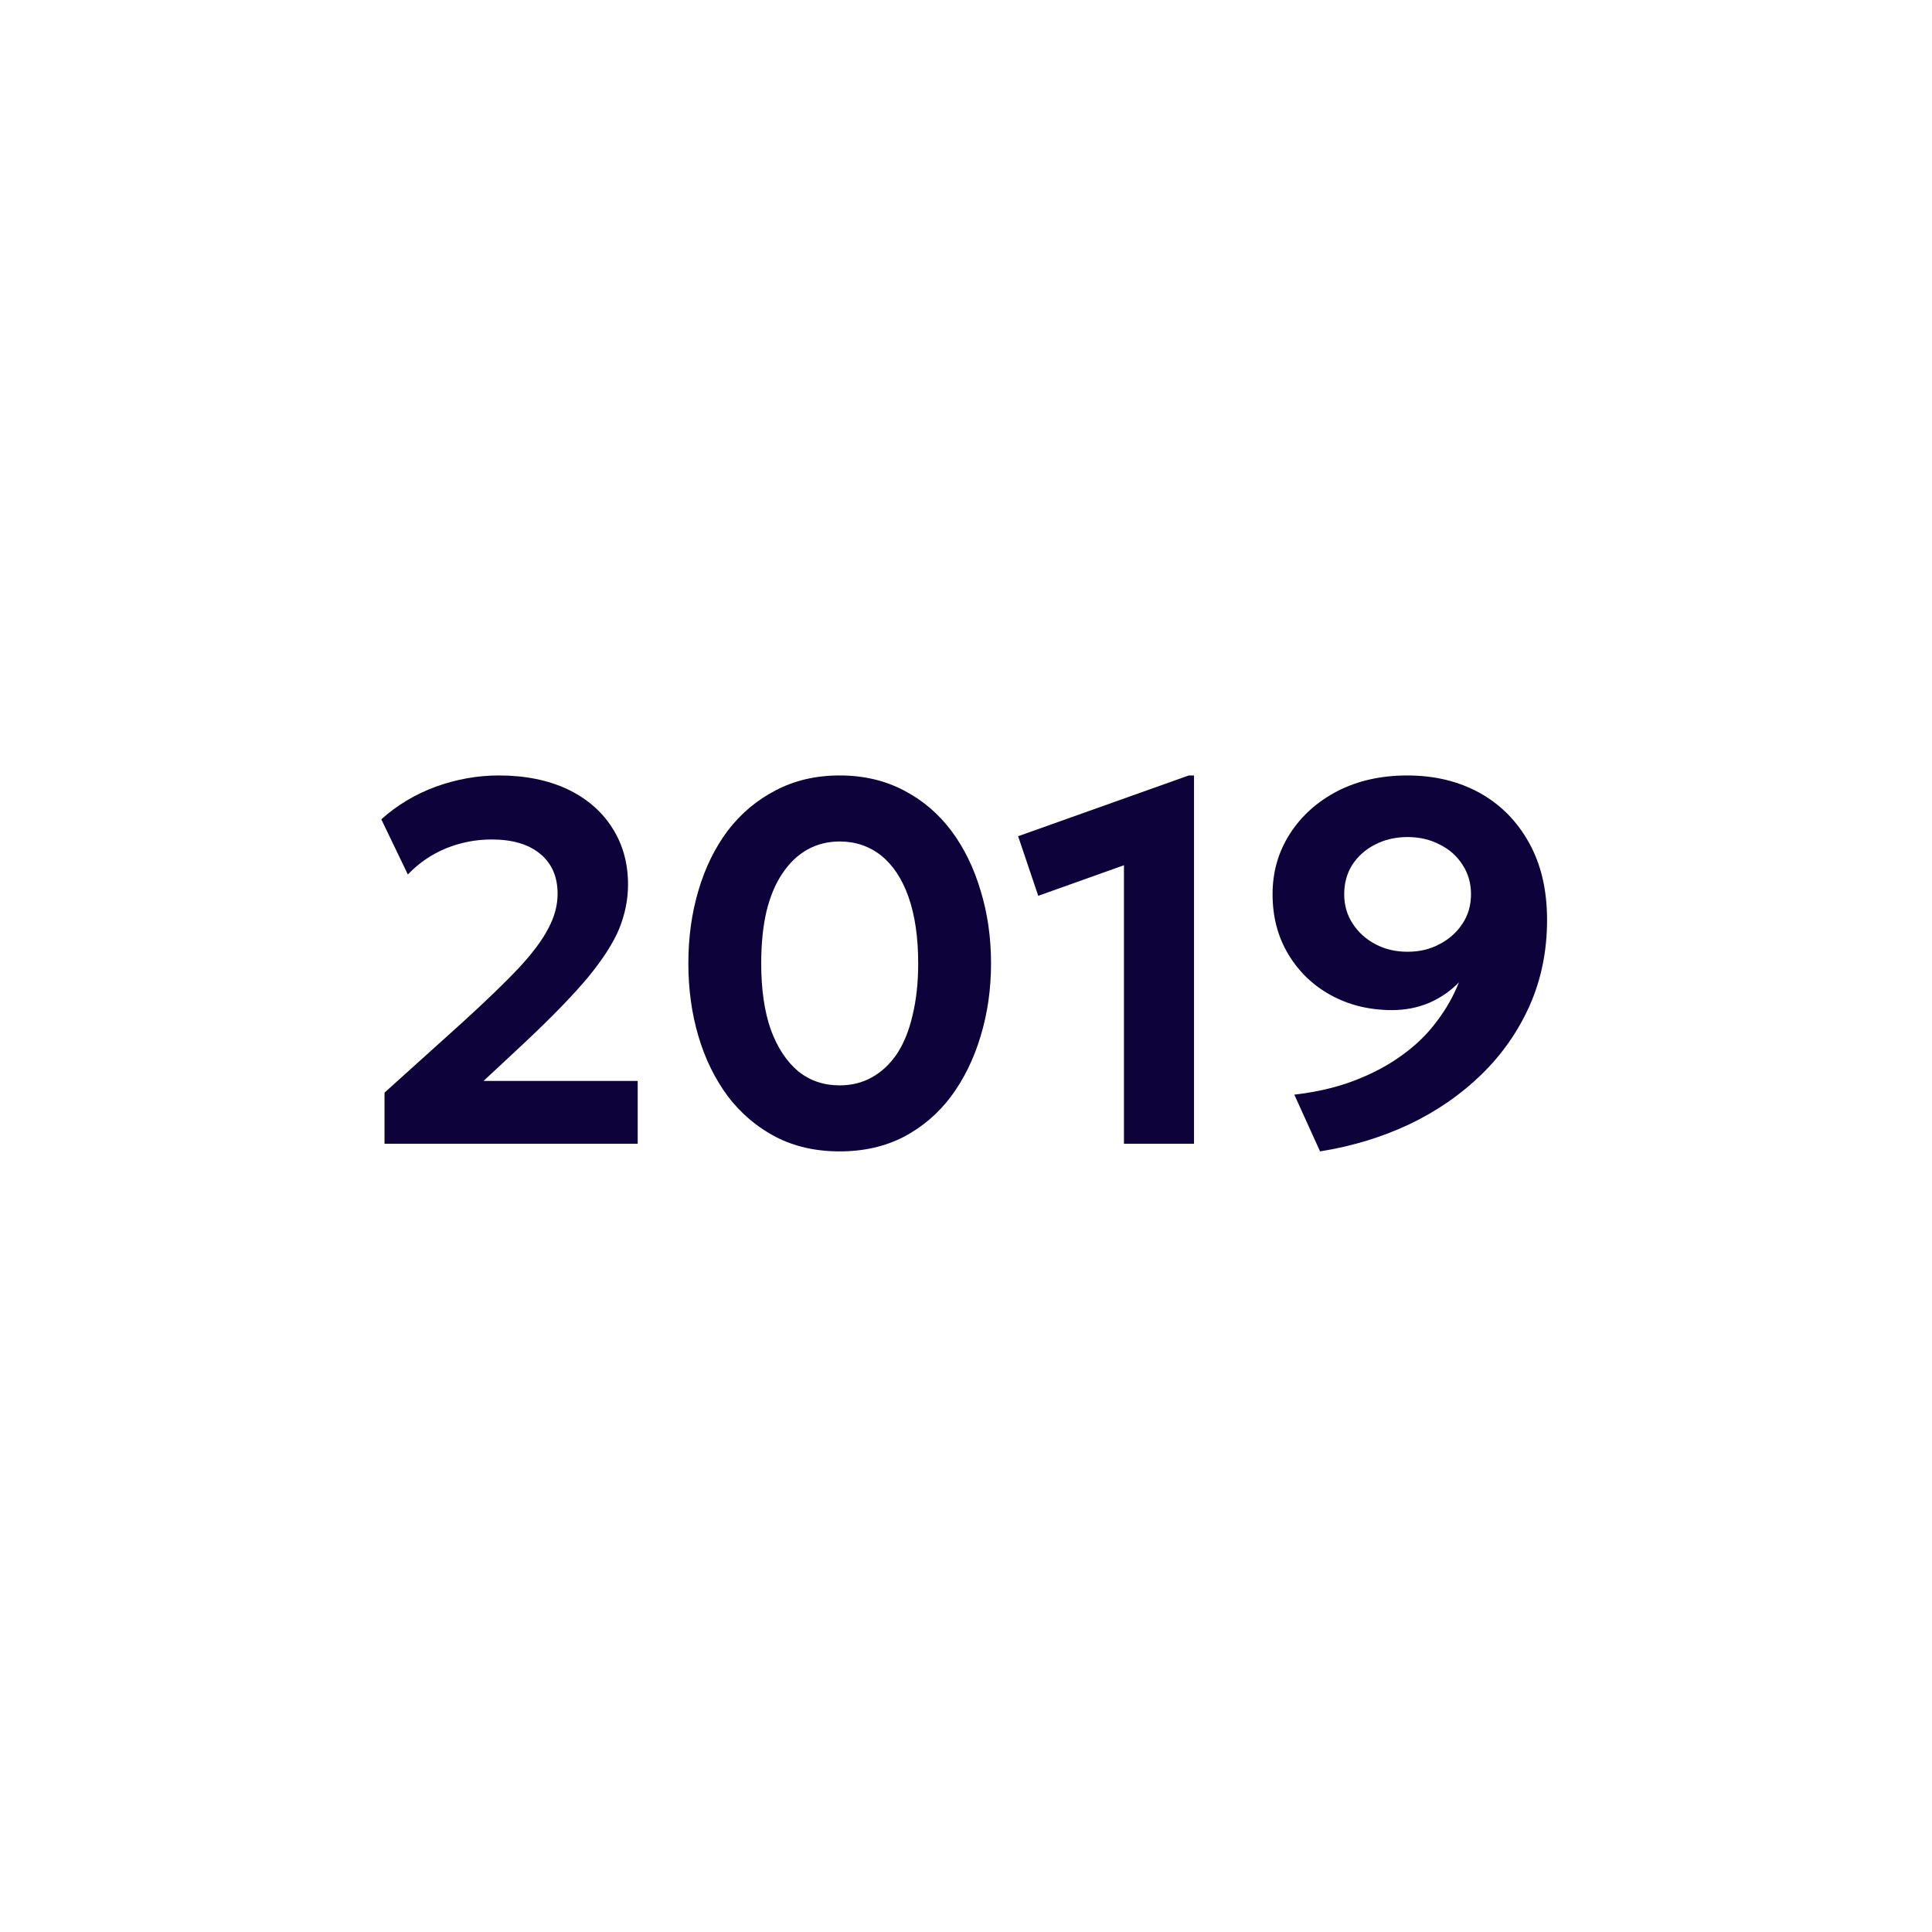
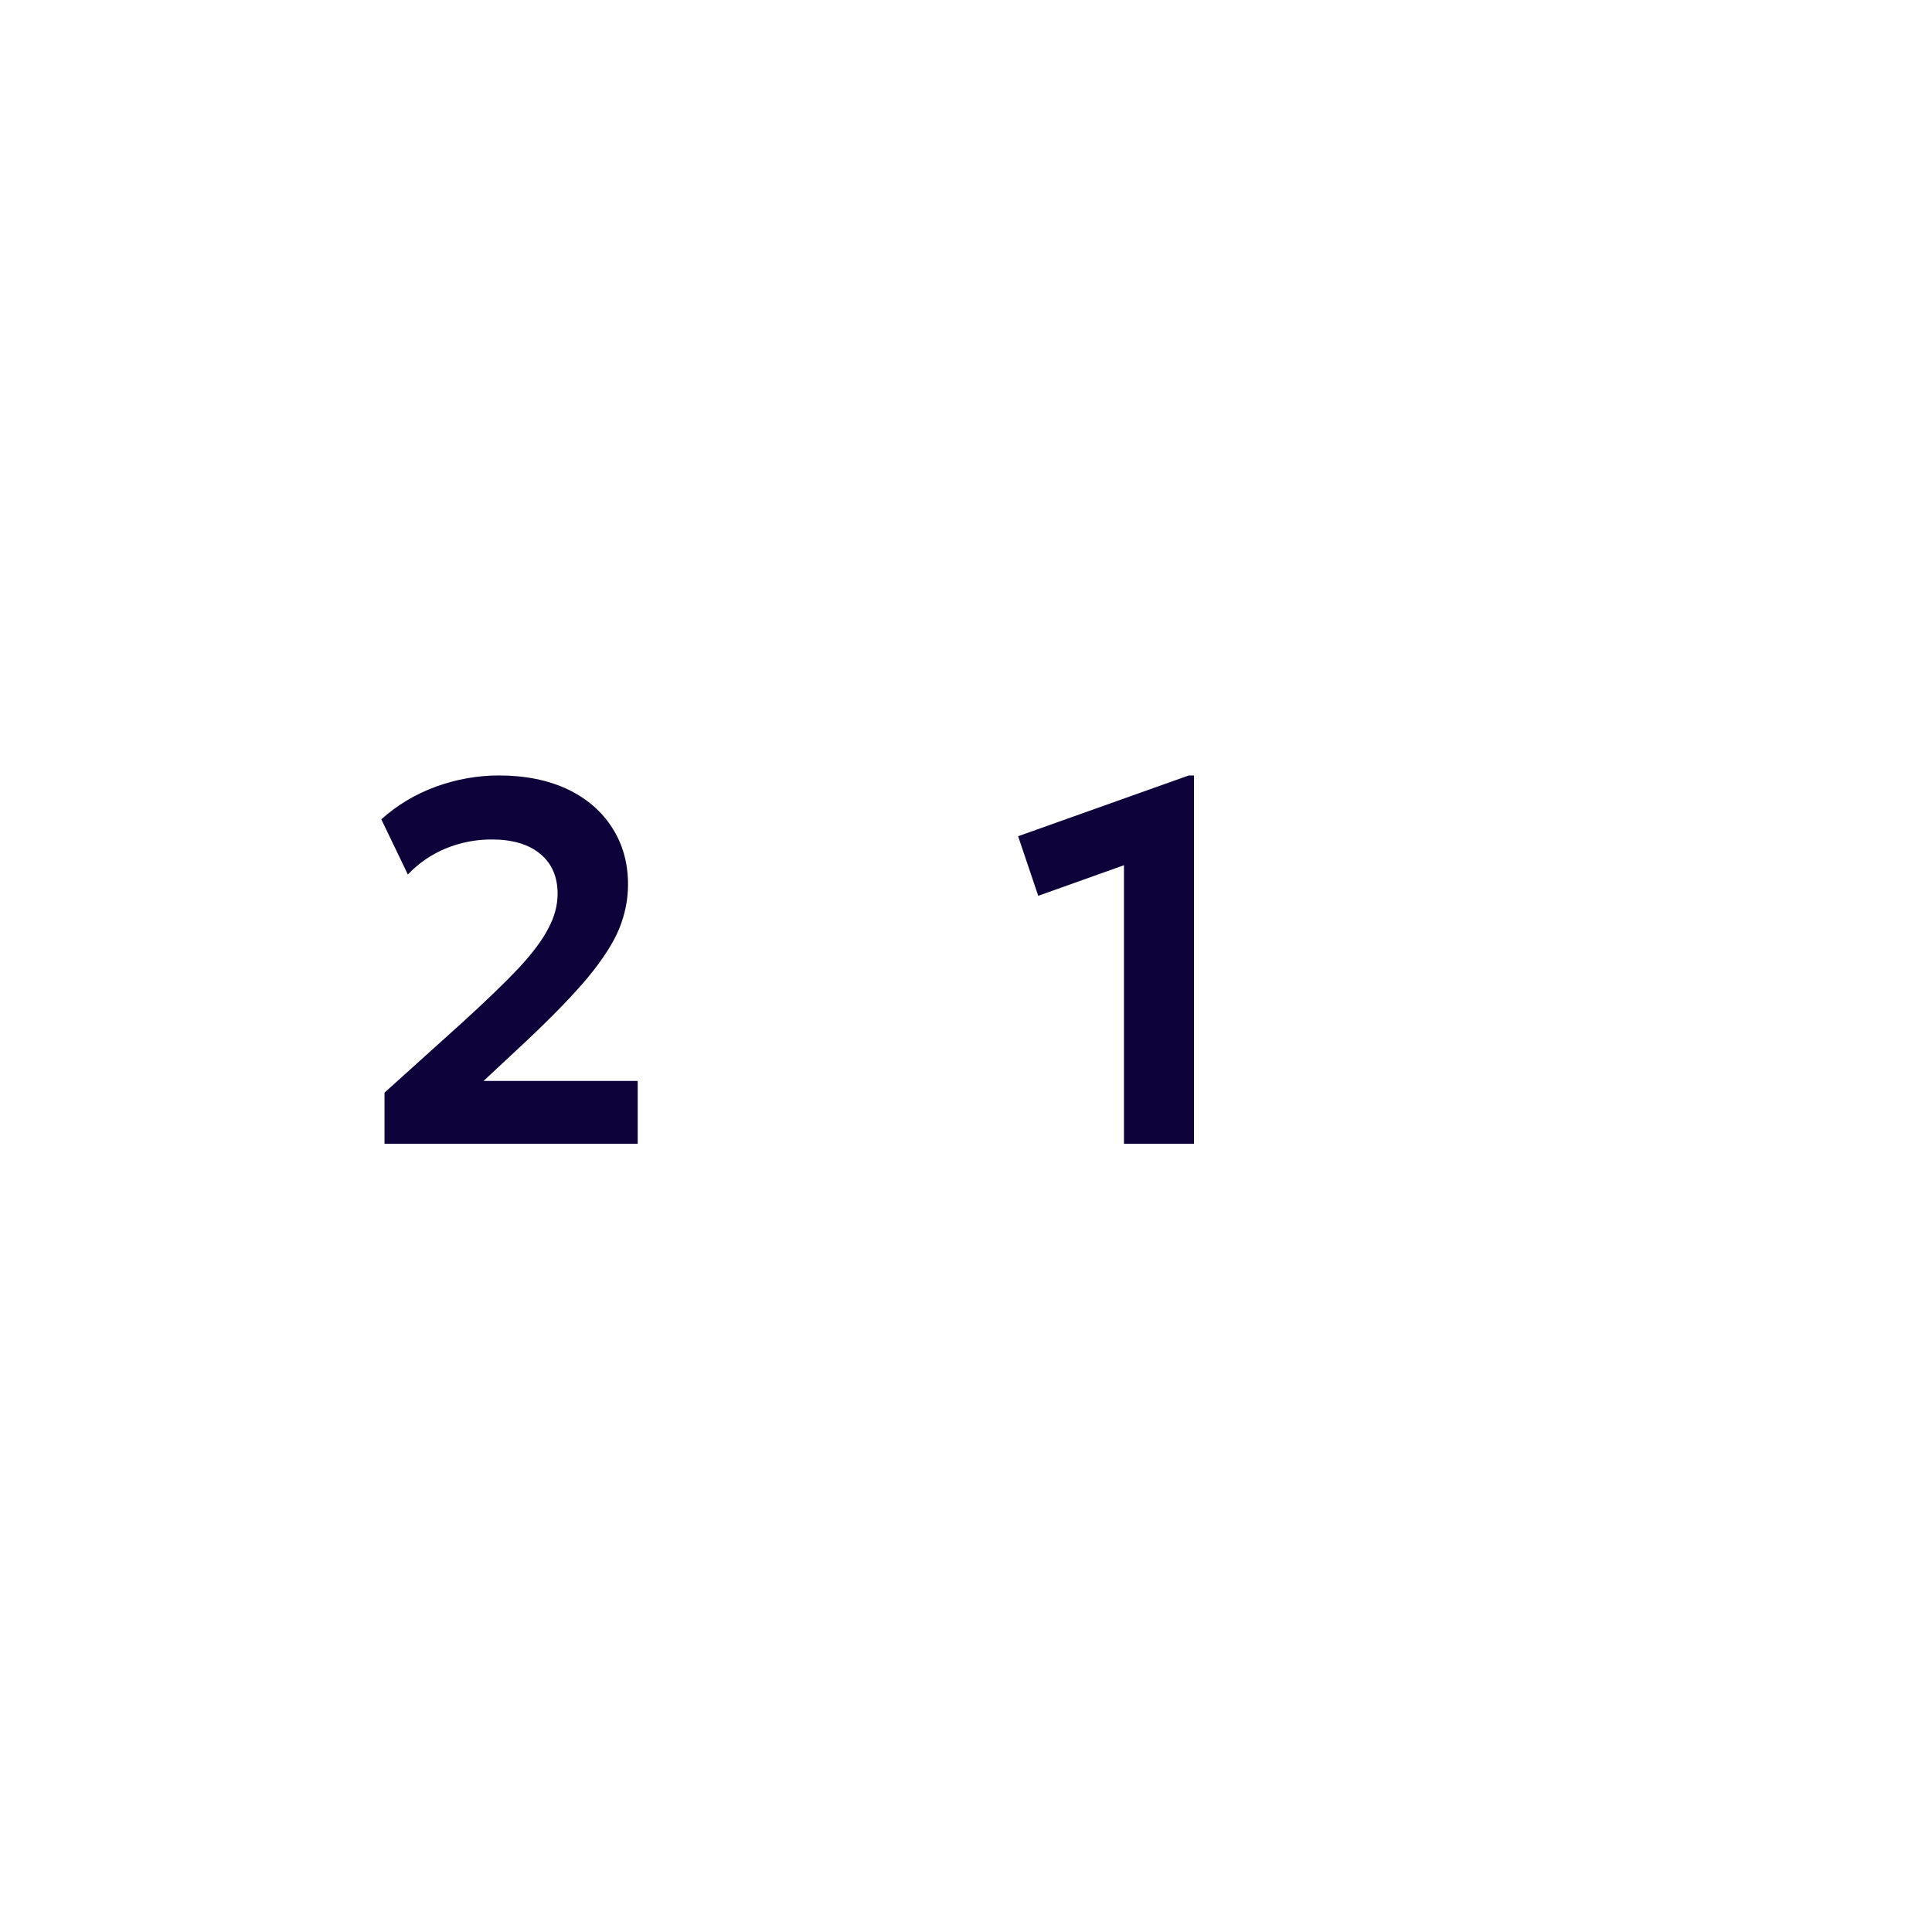
<svg xmlns="http://www.w3.org/2000/svg" width="100" zoomAndPan="magnify" viewBox="0 0 75 75" height="100" preserveAspectRatio="xMidYMid meet" version="1.0">
  <defs>
    <g />
  </defs>
  <g fill="#0e023a" fill-opacity="1">
    <g transform="translate(13.88, 44.4)">
      <g>
        <path d="M 1.047 0 L 1.047 -1.984 L 4.047 -4.688 C 4.973 -5.531 5.707 -6.238 6.25 -6.812 C 6.789 -7.395 7.176 -7.91 7.406 -8.359 C 7.645 -8.805 7.766 -9.254 7.766 -9.703 C 7.766 -10.367 7.539 -10.883 7.094 -11.25 C 6.645 -11.625 6.016 -11.812 5.203 -11.812 C 4.586 -11.812 4 -11.695 3.438 -11.469 C 2.875 -11.238 2.379 -10.898 1.953 -10.453 L 0.922 -12.594 C 1.535 -13.145 2.238 -13.566 3.031 -13.859 C 3.832 -14.148 4.648 -14.297 5.484 -14.297 C 6.504 -14.297 7.391 -14.117 8.141 -13.766 C 8.891 -13.41 9.469 -12.914 9.875 -12.281 C 10.289 -11.645 10.5 -10.906 10.5 -10.062 C 10.5 -9.477 10.383 -8.906 10.156 -8.344 C 9.926 -7.789 9.523 -7.164 8.953 -6.469 C 8.379 -5.781 7.566 -4.941 6.516 -3.953 L 4.891 -2.438 L 10.875 -2.438 L 10.875 0 Z M 1.047 0 " />
      </g>
    </g>
  </g>
  <g fill="#0e023a" fill-opacity="1">
    <g transform="translate(25.769, 44.4)">
      <g>
-         <path d="M 6.828 0.297 C 5.898 0.297 5.07 0.109 4.344 -0.266 C 3.613 -0.648 2.992 -1.176 2.484 -1.844 C 1.984 -2.52 1.602 -3.297 1.344 -4.172 C 1.082 -5.055 0.953 -6 0.953 -7 C 0.953 -8.008 1.082 -8.953 1.344 -9.828 C 1.602 -10.711 1.984 -11.488 2.484 -12.156 C 2.992 -12.82 3.613 -13.344 4.344 -13.719 C 5.07 -14.102 5.898 -14.297 6.828 -14.297 C 7.754 -14.297 8.582 -14.102 9.312 -13.719 C 10.039 -13.344 10.656 -12.82 11.156 -12.156 C 11.656 -11.488 12.035 -10.711 12.297 -9.828 C 12.566 -8.953 12.703 -8.008 12.703 -7 C 12.703 -6 12.566 -5.055 12.297 -4.172 C 12.035 -3.297 11.656 -2.52 11.156 -1.844 C 10.656 -1.176 10.039 -0.648 9.312 -0.266 C 8.582 0.109 7.754 0.297 6.828 0.297 Z M 6.828 -2.266 C 7.285 -2.266 7.703 -2.367 8.078 -2.578 C 8.453 -2.785 8.773 -3.086 9.047 -3.484 C 9.316 -3.891 9.52 -4.391 9.656 -4.984 C 9.801 -5.578 9.875 -6.25 9.875 -7 C 9.875 -8.008 9.75 -8.867 9.5 -9.578 C 9.25 -10.285 8.895 -10.82 8.438 -11.188 C 7.977 -11.551 7.441 -11.734 6.828 -11.734 C 6.367 -11.734 5.953 -11.629 5.578 -11.422 C 5.203 -11.211 4.879 -10.906 4.609 -10.5 C 4.336 -10.102 4.129 -9.609 3.984 -9.016 C 3.848 -8.43 3.781 -7.758 3.781 -7 C 3.781 -5.988 3.906 -5.129 4.156 -4.422 C 4.414 -3.723 4.77 -3.188 5.219 -2.812 C 5.676 -2.445 6.211 -2.266 6.828 -2.266 Z M 6.828 -2.266 " />
-       </g>
+         </g>
    </g>
  </g>
  <g fill="#0e023a" fill-opacity="1">
    <g transform="translate(39.429, 44.4)">
      <g>
        <path d="M 4.203 0 L 4.203 -10.812 L 0.875 -9.625 L 0.094 -11.938 L 6.719 -14.297 L 6.922 -14.297 L 6.922 0 Z M 4.203 0 " />
      </g>
    </g>
  </g>
  <g fill="#0e023a" fill-opacity="1">
    <g transform="translate(48.448, 44.4)">
      <g>
-         <path d="M 2.797 0.297 L 1.797 -1.906 C 2.68 -2.008 3.473 -2.195 4.172 -2.469 C 4.867 -2.738 5.477 -3.066 6 -3.453 C 6.531 -3.836 6.973 -4.27 7.328 -4.75 C 7.691 -5.227 7.977 -5.734 8.188 -6.266 C 7.863 -5.93 7.477 -5.664 7.031 -5.469 C 6.582 -5.281 6.102 -5.188 5.594 -5.188 C 4.719 -5.188 3.926 -5.379 3.219 -5.766 C 2.52 -6.148 1.969 -6.68 1.562 -7.359 C 1.156 -8.035 0.953 -8.812 0.953 -9.688 C 0.953 -10.551 1.176 -11.332 1.625 -12.031 C 2.07 -12.727 2.688 -13.281 3.469 -13.688 C 4.258 -14.094 5.164 -14.297 6.188 -14.297 C 7.238 -14.297 8.172 -14.07 8.984 -13.625 C 9.797 -13.176 10.438 -12.531 10.906 -11.688 C 11.375 -10.852 11.609 -9.852 11.609 -8.688 C 11.609 -7.488 11.383 -6.383 10.938 -5.375 C 10.488 -4.363 9.863 -3.469 9.062 -2.688 C 8.258 -1.906 7.32 -1.258 6.25 -0.75 C 5.188 -0.25 4.035 0.098 2.797 0.297 Z M 6.188 -7.453 C 6.656 -7.453 7.07 -7.551 7.438 -7.75 C 7.812 -7.945 8.109 -8.211 8.328 -8.547 C 8.547 -8.879 8.656 -9.258 8.656 -9.688 C 8.656 -10.113 8.547 -10.492 8.328 -10.828 C 8.117 -11.16 7.828 -11.422 7.453 -11.609 C 7.086 -11.805 6.664 -11.906 6.188 -11.906 C 5.719 -11.906 5.297 -11.805 4.922 -11.609 C 4.555 -11.422 4.266 -11.16 4.047 -10.828 C 3.836 -10.492 3.734 -10.113 3.734 -9.688 C 3.734 -9.258 3.844 -8.879 4.062 -8.547 C 4.281 -8.211 4.57 -7.945 4.938 -7.75 C 5.312 -7.551 5.727 -7.453 6.188 -7.453 Z M 6.188 -7.453 " />
-       </g>
+         </g>
    </g>
  </g>
</svg>